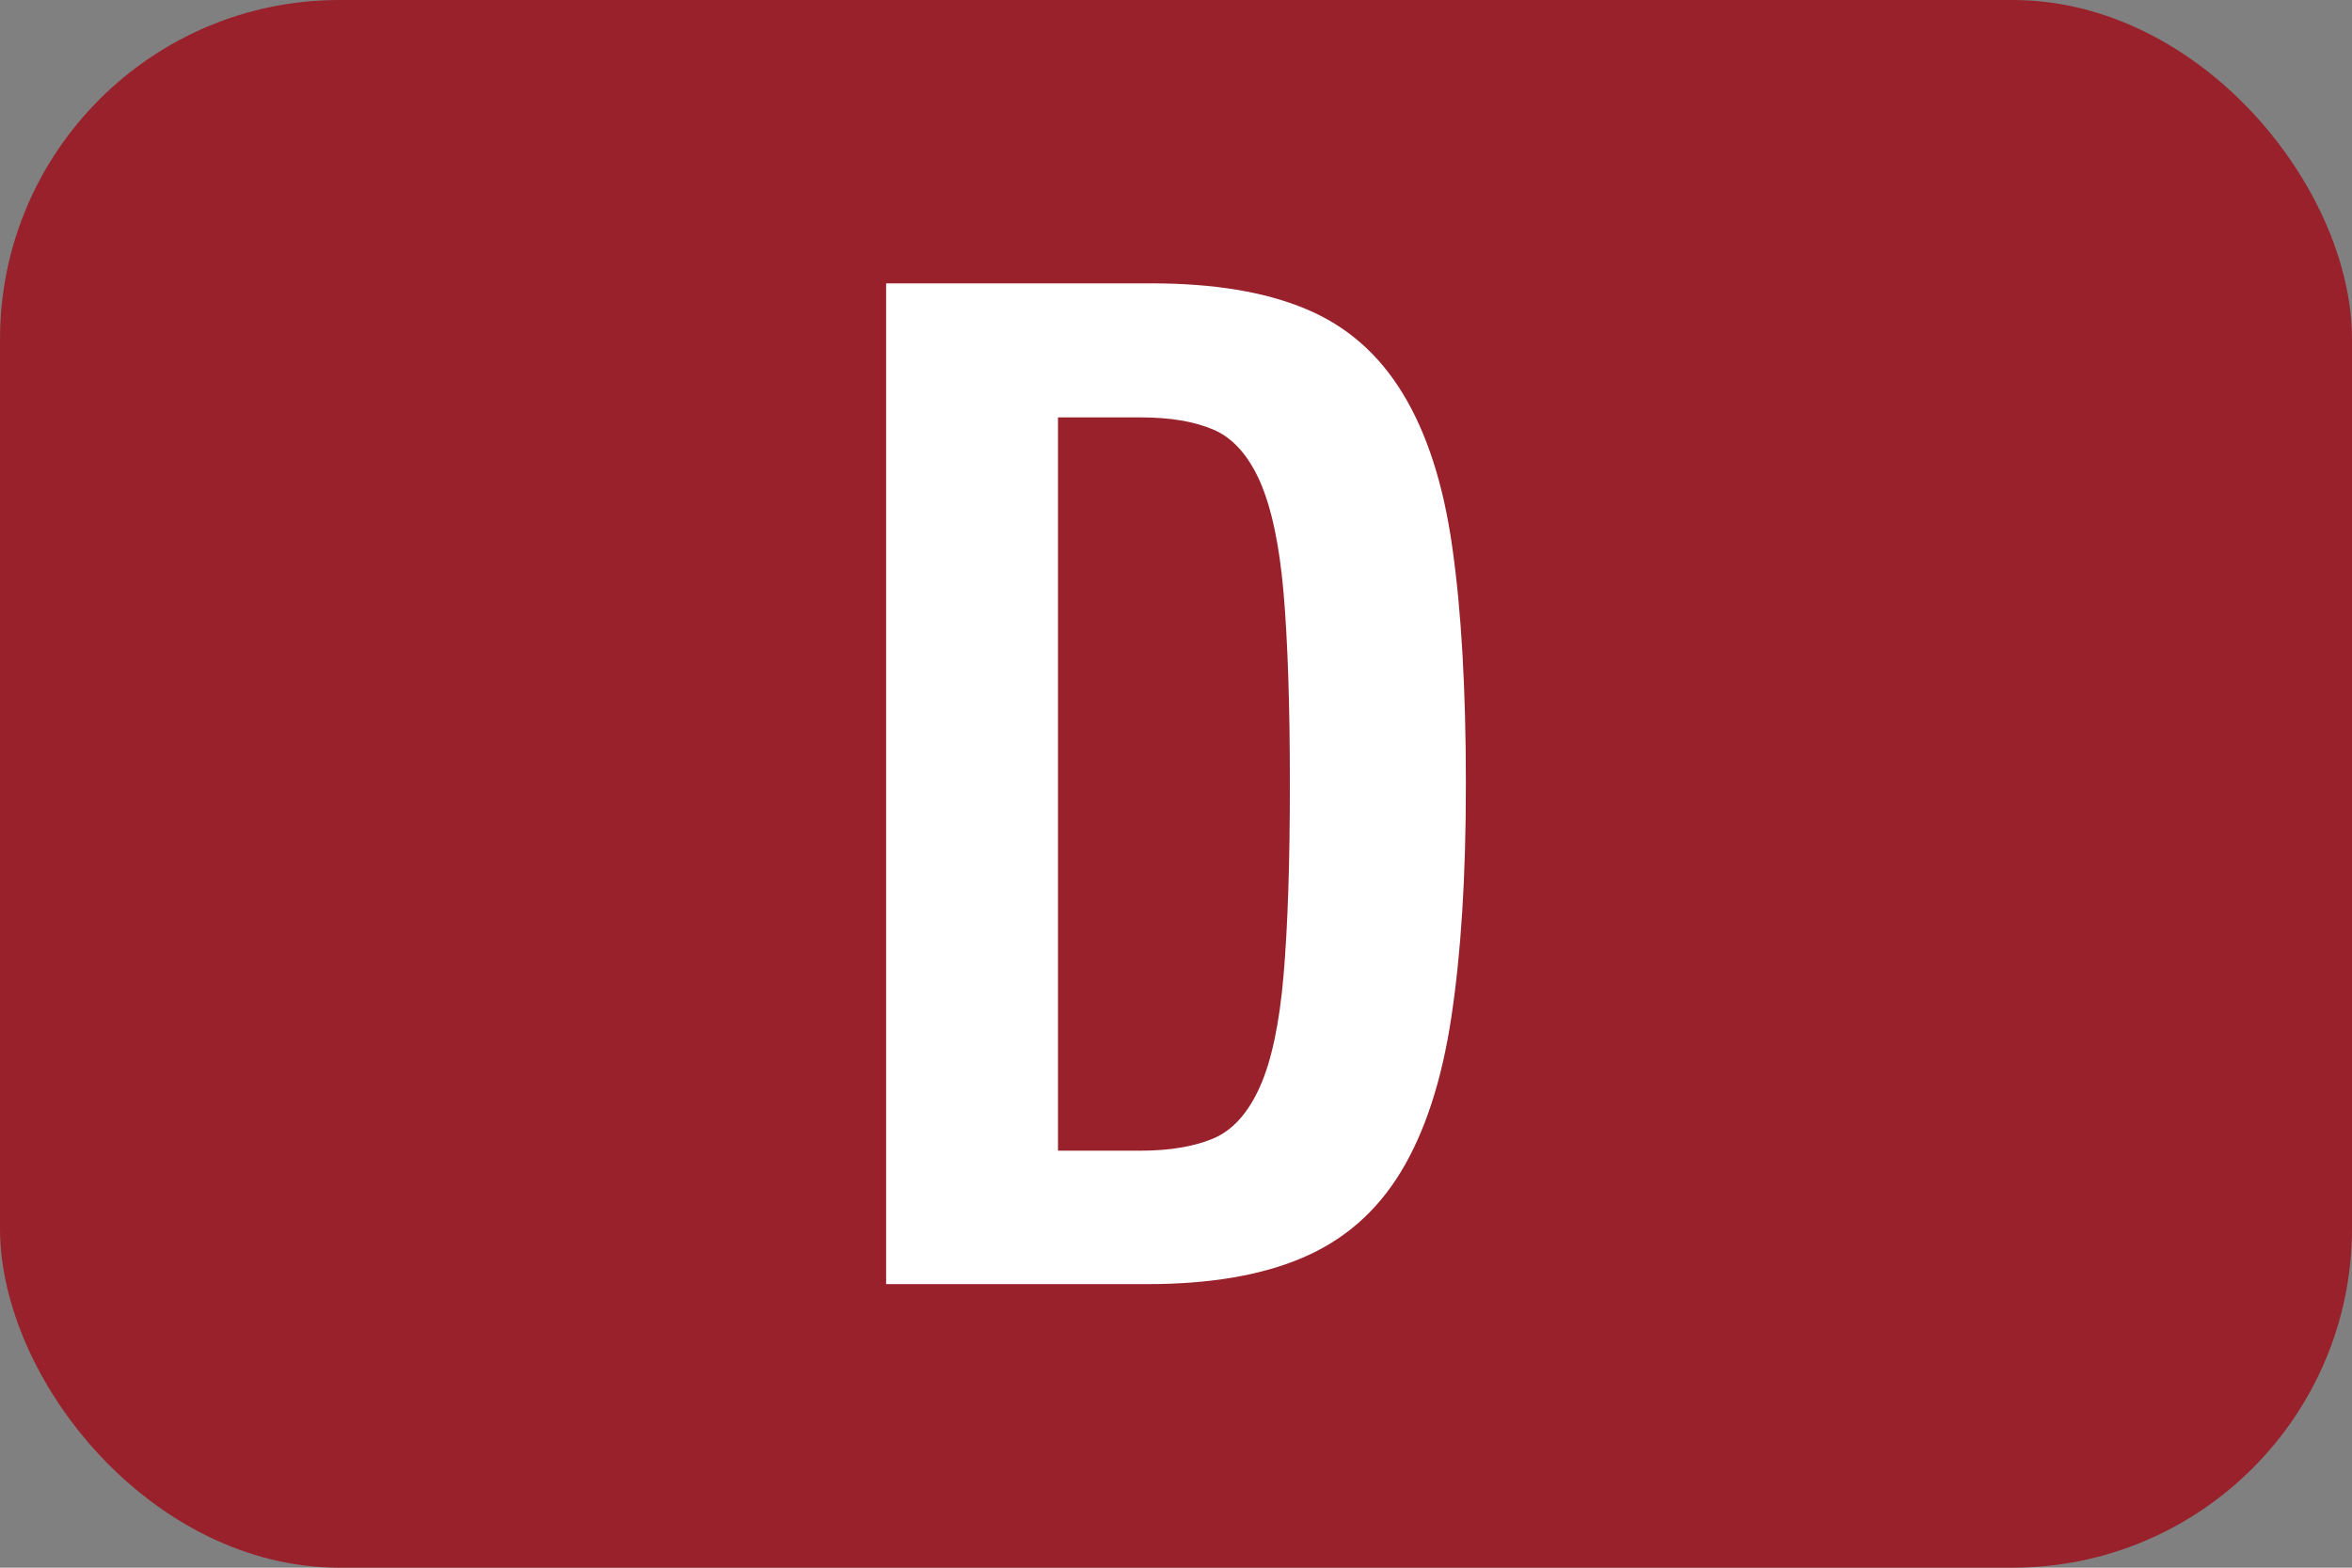
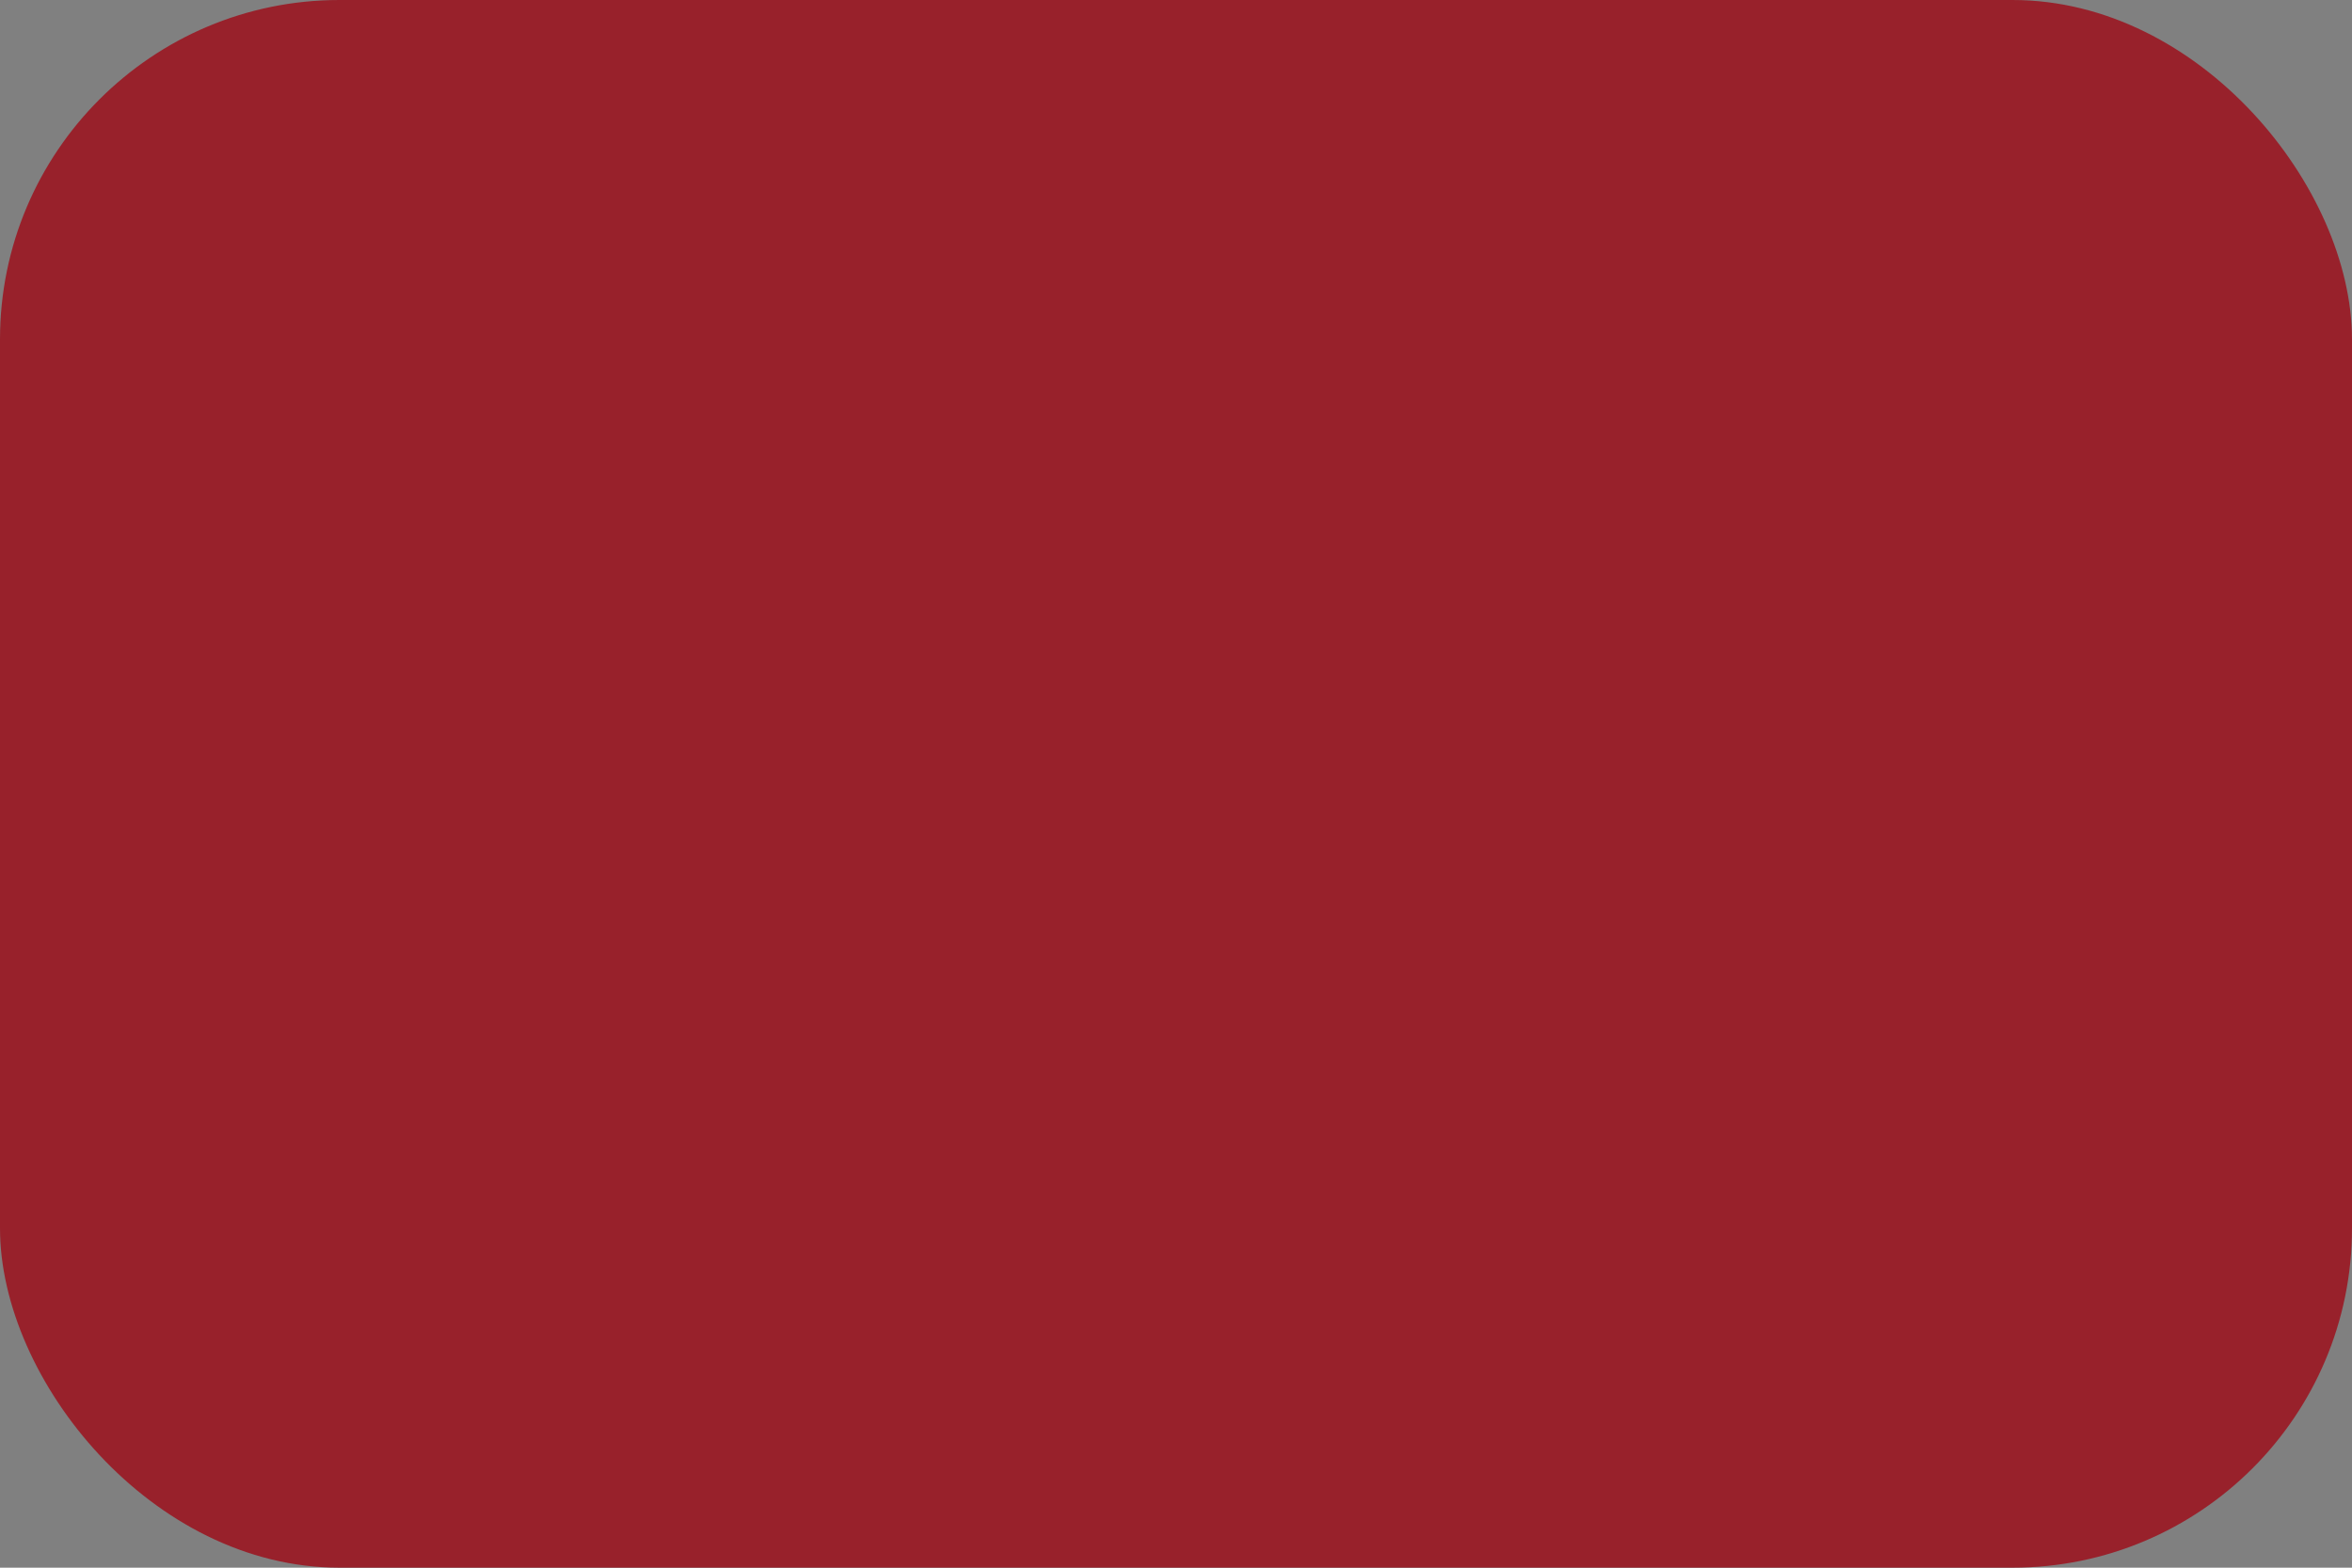
<svg xmlns="http://www.w3.org/2000/svg" id="_레이어_2" viewBox="0 0 120 80">
  <rect x="0" y="0" width="120" height="80" fill="#808080" stroke="none" />
  <g id="_레이어_1-2">
    <rect width="120" height="80" rx="17.32" ry="17.32" style="fill:#98212b; stroke-width:0px;" />
-     <path d="M45.22,14.46h13.52c3.17,0,5.79.43,7.87,1.3,2.08.86,3.73,2.3,4.96,4.32,1.23,2.02,2.08,4.64,2.53,7.87.46,3.23.69,7.25.69,12.05s-.25,8.64-.74,11.9c-.49,3.26-1.36,5.9-2.59,7.92-1.23,2.02-2.9,3.47-5.02,4.37-2.11.9-4.75,1.34-7.92,1.34h-13.31V14.46ZM53.98,58.72h4.22c1.48,0,2.71-.21,3.7-.62.99-.42,1.78-1.3,2.38-2.64.6-1.34,1-3.25,1.21-5.71.21-2.46.32-5.71.32-9.74s-.11-7.28-.32-9.74c-.21-2.46-.62-4.37-1.21-5.71-.6-1.34-1.39-2.22-2.38-2.64-.99-.42-2.22-.62-3.7-.62h-4.22v37.44Z" style="fill:#fff; stroke-width:0px;" />
  </g>
</svg>